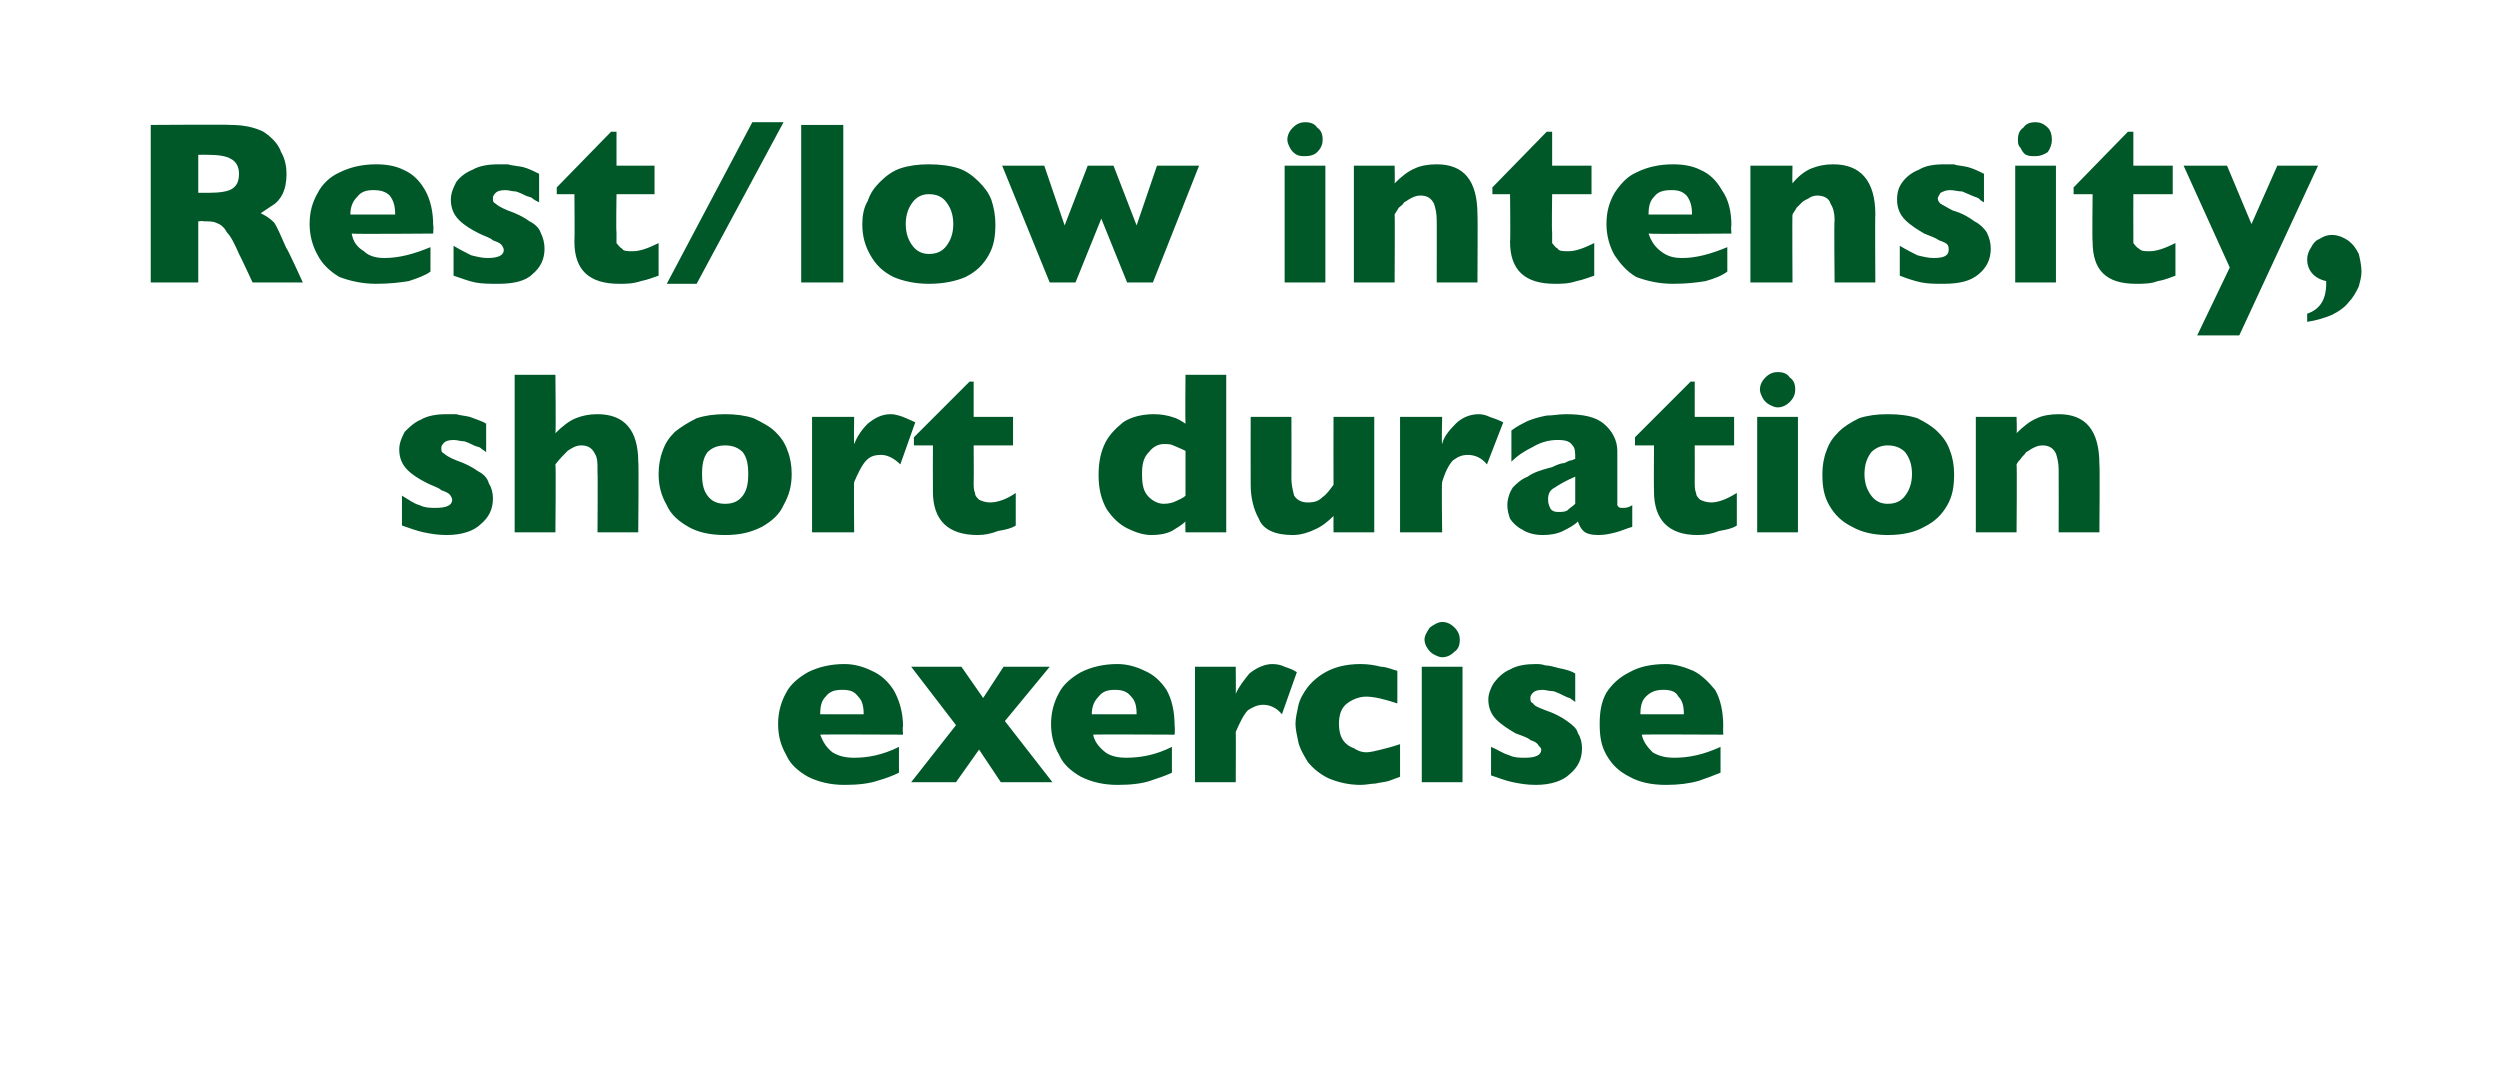
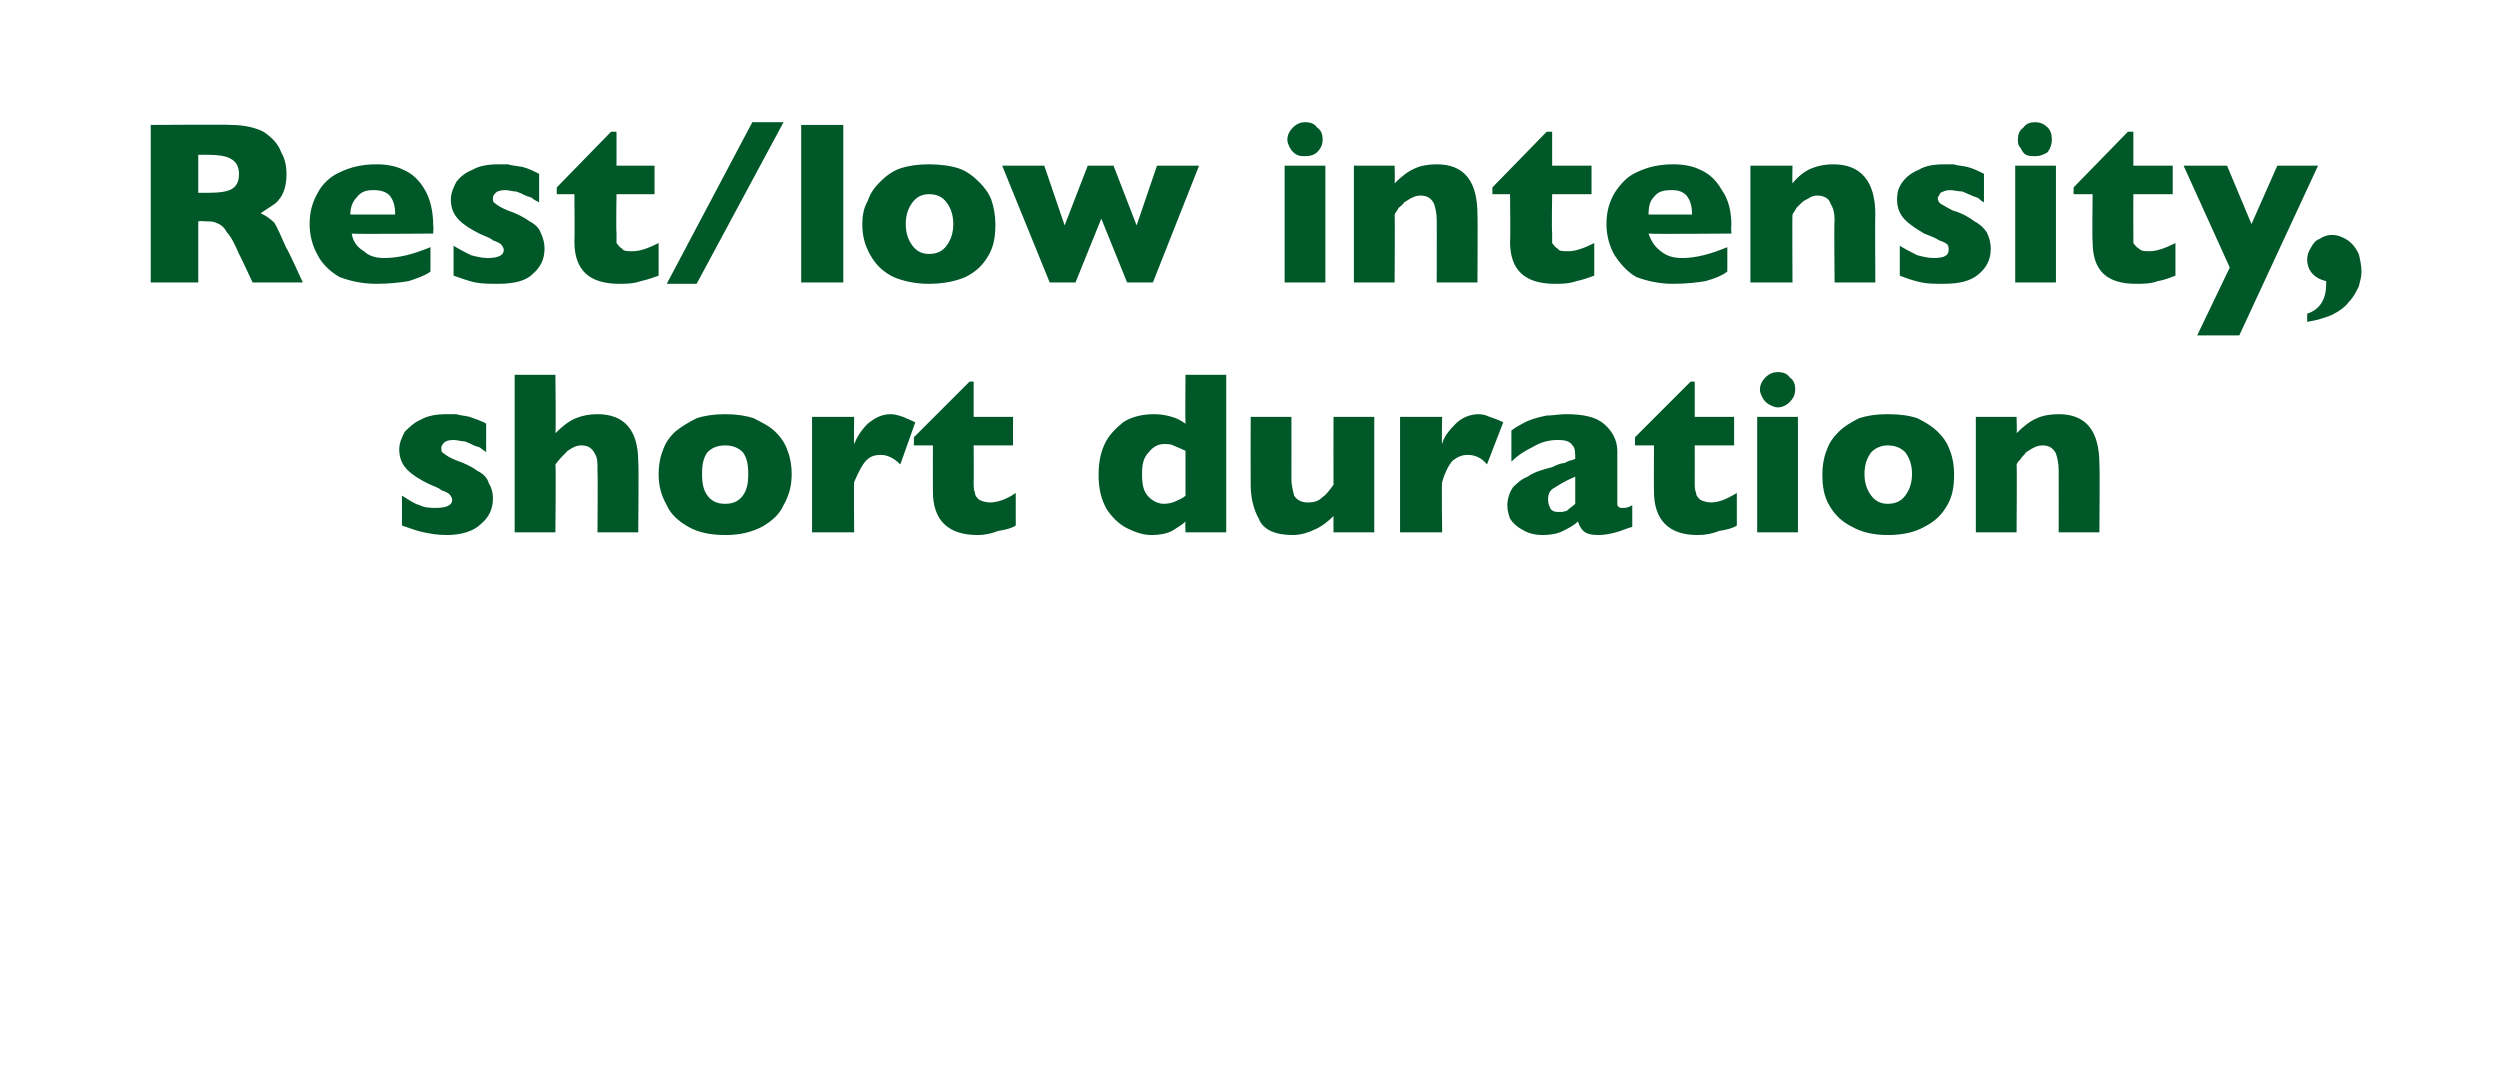
<svg xmlns="http://www.w3.org/2000/svg" version="1.1" width="184.1px" height="79px" viewBox="0 -9 184.1 79" style="top:-9px">
  <desc>Rest/low intensity, short duration exercise</desc>
  <defs />
  <g id="Polygon148993">
-     <path d="M 66.5 45.1 C 66.5 45.1 60.44 45.07 60.4 45.1 C 60.6 45.6 60.8 46 61.3 46.4 C 61.8 46.7 62.3 46.8 62.9 46.8 C 63.9 46.8 65 46.6 66.2 46 C 66.2 46 66.2 47.9 66.2 47.9 C 65.8 48.1 65.3 48.3 64.6 48.5 C 64 48.7 63.2 48.8 62.2 48.8 C 61.2 48.8 60.3 48.6 59.5 48.2 C 58.8 47.8 58.2 47.3 57.9 46.6 C 57.5 45.9 57.3 45.2 57.3 44.3 C 57.3 43.5 57.5 42.7 57.9 42 C 58.2 41.4 58.8 40.9 59.5 40.5 C 60.3 40.1 61.2 39.9 62.2 39.9 C 62.9 39.9 63.6 40.1 64.2 40.4 C 64.9 40.7 65.4 41.2 65.8 41.8 C 66.2 42.5 66.5 43.4 66.5 44.5 C 66.45 44.47 66.5 45.1 66.5 45.1 Z M 63.6 43.6 C 63.6 43 63.5 42.6 63.2 42.3 C 62.9 41.9 62.6 41.8 62 41.8 C 61.5 41.8 61.1 41.9 60.8 42.3 C 60.5 42.6 60.4 43 60.4 43.6 C 60.4 43.6 63.6 43.6 63.6 43.6 Z M 77.5 48.6 L 73.7 48.6 L 72.1 46.2 L 70.4 48.6 L 67.1 48.6 L 70.4 44.4 L 67.1 40.1 L 70.8 40.1 L 72.4 42.4 L 73.9 40.1 L 77.3 40.1 L 74 44.1 L 77.5 48.6 Z M 86.5 45.1 C 86.5 45.1 80.52 45.07 80.5 45.1 C 80.6 45.6 80.9 46 81.4 46.4 C 81.8 46.7 82.4 46.8 82.9 46.8 C 84 46.8 85.1 46.6 86.3 46 C 86.3 46 86.3 47.9 86.3 47.9 C 85.9 48.1 85.3 48.3 84.7 48.5 C 84.1 48.7 83.3 48.8 82.3 48.8 C 81.3 48.8 80.4 48.6 79.6 48.2 C 78.9 47.8 78.3 47.3 78 46.6 C 77.6 45.9 77.4 45.2 77.4 44.3 C 77.4 43.5 77.6 42.7 78 42 C 78.3 41.4 78.9 40.9 79.6 40.5 C 80.4 40.1 81.3 39.9 82.3 39.9 C 83 39.9 83.7 40.1 84.3 40.4 C 85 40.7 85.5 41.2 85.9 41.8 C 86.3 42.5 86.5 43.4 86.5 44.5 C 86.54 44.47 86.5 45.1 86.5 45.1 Z M 83.7 43.6 C 83.7 43 83.6 42.6 83.3 42.3 C 83 41.9 82.6 41.8 82.1 41.8 C 81.6 41.8 81.2 41.9 80.9 42.3 C 80.6 42.6 80.4 43 80.4 43.6 C 80.4 43.6 83.7 43.6 83.7 43.6 Z M 95.5 40.5 C 95.5 40.5 94.4 43.6 94.4 43.6 C 94 43.1 93.5 42.9 93 42.9 C 92.6 42.9 92.2 43.1 91.9 43.3 C 91.6 43.6 91.3 44.2 91 44.9 C 91.02 44.94 91 48.6 91 48.6 L 88 48.6 L 88 40.1 L 91 40.1 C 91 40.1 91.02 42.14 91 42.1 C 91.2 41.6 91.6 41.1 92 40.6 C 92.5 40.2 93.1 39.9 93.7 39.9 C 94.1 39.9 94.4 40 94.6 40.1 C 94.9 40.2 95.2 40.3 95.5 40.5 Z M 103.1 48.2 C 102.8 48.3 102.6 48.4 102.3 48.5 C 102 48.6 101.7 48.6 101.3 48.7 C 101 48.7 100.6 48.8 100.2 48.8 C 99.3 48.8 98.5 48.6 97.8 48.3 C 97.2 48 96.7 47.6 96.3 47.1 C 96 46.6 95.7 46.1 95.6 45.6 C 95.5 45.1 95.4 44.7 95.4 44.3 C 95.4 43.9 95.5 43.5 95.6 43 C 95.7 42.5 96 42 96.3 41.6 C 96.7 41.1 97.2 40.7 97.8 40.4 C 98.4 40.1 99.2 39.9 100.2 39.9 C 100.8 39.9 101.3 40 101.7 40.1 C 102.1 40.1 102.5 40.3 102.9 40.4 C 102.9 40.4 102.9 42.8 102.9 42.8 C 102 42.5 101.2 42.3 100.6 42.3 C 100.1 42.3 99.6 42.5 99.2 42.8 C 98.8 43.1 98.6 43.6 98.6 44.3 C 98.6 44.8 98.7 45.2 98.9 45.5 C 99.1 45.8 99.4 46 99.7 46.1 C 100 46.3 100.3 46.4 100.6 46.4 C 100.9 46.4 101.3 46.3 101.7 46.2 C 102.1 46.1 102.5 46 103.1 45.8 C 103.1 45.8 103.1 48.2 103.1 48.2 Z M 107.5 38.1 C 107.5 38.5 107.4 38.8 107.1 39 C 106.9 39.2 106.6 39.4 106.2 39.4 C 106 39.4 105.8 39.3 105.6 39.2 C 105.4 39.1 105.2 38.9 105.1 38.7 C 105 38.6 104.9 38.3 104.9 38.1 C 104.9 37.8 105.1 37.5 105.3 37.2 C 105.6 37 105.9 36.8 106.2 36.8 C 106.6 36.8 106.9 37 107.1 37.2 C 107.4 37.5 107.5 37.8 107.5 38.1 Z M 107.7 48.6 L 104.7 48.6 L 104.7 40.1 L 107.7 40.1 L 107.7 48.6 Z M 116.5 46.1 C 116.5 46.9 116.2 47.5 115.6 48 C 115.1 48.5 114.2 48.8 113.1 48.8 C 112.4 48.8 111.9 48.7 111.4 48.6 C 110.9 48.5 110.4 48.3 109.8 48.1 C 109.8 48.1 109.8 46 109.8 46 C 110.3 46.2 110.7 46.5 111.1 46.6 C 111.5 46.8 111.9 46.8 112.3 46.8 C 113.1 46.8 113.5 46.6 113.5 46.2 C 113.5 46.1 113.4 46 113.3 45.9 C 113.2 45.7 113 45.6 112.7 45.5 C 112.5 45.3 112.1 45.2 111.6 45 C 111.1 44.7 110.6 44.4 110.2 44 C 109.8 43.6 109.6 43.1 109.6 42.5 C 109.6 42.1 109.8 41.6 110 41.3 C 110.3 40.9 110.7 40.5 111.2 40.3 C 111.7 40 112.4 39.9 113.1 39.9 C 113.3 39.9 113.5 39.9 113.8 40 C 114.1 40 114.4 40.1 114.8 40.2 C 115.3 40.3 115.7 40.4 116 40.6 C 116 40.6 116 42.7 116 42.7 C 115.9 42.6 115.7 42.5 115.6 42.4 C 115.5 42.4 115.3 42.3 115.1 42.2 C 114.9 42.1 114.7 42 114.4 41.9 C 114.1 41.9 113.8 41.8 113.6 41.8 C 113.2 41.8 113 41.9 112.9 42 C 112.7 42.2 112.7 42.3 112.7 42.4 C 112.7 42.6 112.7 42.7 112.9 42.8 C 113 43 113.3 43.1 113.8 43.3 C 114.4 43.5 115 43.8 115.4 44.1 C 115.8 44.4 116.1 44.6 116.2 45 C 116.4 45.3 116.5 45.7 116.5 46.1 Z M 126.9 45.1 C 126.9 45.1 120.86 45.07 120.9 45.1 C 121 45.6 121.3 46 121.7 46.4 C 122.2 46.7 122.7 46.8 123.3 46.8 C 124.3 46.8 125.4 46.6 126.7 46 C 126.7 46 126.7 47.9 126.7 47.9 C 126.2 48.1 125.7 48.3 125.1 48.5 C 124.4 48.7 123.6 48.8 122.7 48.8 C 121.6 48.8 120.7 48.6 120 48.2 C 119.2 47.8 118.7 47.3 118.3 46.6 C 117.9 45.9 117.8 45.2 117.8 44.3 C 117.8 43.5 117.9 42.7 118.3 42 C 118.7 41.4 119.2 40.9 120 40.5 C 120.7 40.1 121.6 39.9 122.7 39.9 C 123.3 39.9 124 40.1 124.7 40.4 C 125.3 40.7 125.8 41.2 126.3 41.8 C 126.7 42.5 126.9 43.4 126.9 44.5 C 126.88 44.47 126.9 45.1 126.9 45.1 Z M 124 43.6 C 124 43 123.9 42.6 123.6 42.3 C 123.4 41.9 123 41.8 122.5 41.8 C 122 41.8 121.6 41.9 121.2 42.3 C 120.9 42.6 120.8 43 120.8 43.6 C 120.8 43.6 124 43.6 124 43.6 Z " stroke="none" fill="#005829" />
-   </g>
+     </g>
  <g id="Polygon148992">
    <path d="M 36.3 27.7 C 36.3 28.5 36 29.1 35.4 29.6 C 34.9 30.1 34 30.4 32.9 30.4 C 32.2 30.4 31.7 30.3 31.2 30.2 C 30.7 30.1 30.2 29.9 29.6 29.7 C 29.6 29.7 29.6 27.5 29.6 27.5 C 30.1 27.8 30.5 28.1 30.9 28.2 C 31.3 28.4 31.7 28.4 32.1 28.4 C 32.9 28.4 33.3 28.2 33.3 27.8 C 33.3 27.7 33.2 27.5 33.1 27.4 C 33 27.3 32.8 27.2 32.5 27.1 C 32.3 26.9 31.9 26.8 31.5 26.6 C 30.9 26.3 30.4 26 30 25.6 C 29.6 25.2 29.4 24.7 29.4 24.1 C 29.4 23.6 29.6 23.2 29.8 22.8 C 30.1 22.5 30.5 22.1 31 21.9 C 31.5 21.6 32.2 21.5 32.9 21.5 C 33.1 21.5 33.3 21.5 33.6 21.5 C 33.9 21.6 34.2 21.6 34.6 21.7 C 35.1 21.9 35.5 22 35.8 22.2 C 35.8 22.2 35.8 24.3 35.8 24.3 C 35.7 24.2 35.5 24.1 35.4 24 C 35.3 23.9 35.1 23.9 34.9 23.8 C 34.7 23.7 34.5 23.6 34.2 23.5 C 33.9 23.5 33.7 23.4 33.4 23.4 C 33 23.4 32.8 23.5 32.7 23.6 C 32.5 23.8 32.5 23.9 32.5 24 C 32.5 24.2 32.5 24.3 32.7 24.4 C 32.8 24.5 33.1 24.7 33.6 24.9 C 34.2 25.1 34.8 25.4 35.2 25.7 C 35.6 25.9 35.9 26.2 36 26.6 C 36.2 26.9 36.3 27.3 36.3 27.7 Z M 47 30.2 L 44 30.2 C 44 30.2 44.03 25.77 44 25.8 C 44 25.7 44 25.7 44 25.7 C 44 25.6 44 25.6 44 25.5 C 44 25.1 44 24.7 43.8 24.4 C 43.6 24 43.3 23.8 42.8 23.8 C 42.4 23.8 42.1 24 41.8 24.2 C 41.5 24.5 41.2 24.8 40.9 25.2 C 40.95 25.18 40.9 30.2 40.9 30.2 L 37.9 30.2 L 37.9 18.6 L 40.9 18.6 C 40.9 18.6 40.95 22.89 40.9 22.9 C 41.4 22.4 41.9 22 42.4 21.8 C 42.9 21.6 43.4 21.5 44 21.5 C 46 21.5 47 22.7 47 25 C 47.05 24.96 47 30.2 47 30.2 Z M 58.3 25.9 C 58.3 26.8 58.1 27.5 57.7 28.2 C 57.4 28.9 56.8 29.4 56.1 29.8 C 55.3 30.2 54.5 30.4 53.4 30.4 C 52.3 30.4 51.4 30.2 50.7 29.8 C 50 29.4 49.4 28.9 49.1 28.2 C 48.7 27.5 48.5 26.8 48.5 25.9 C 48.5 25.3 48.6 24.7 48.8 24.2 C 49 23.6 49.3 23.2 49.7 22.8 C 50.2 22.4 50.7 22.1 51.3 21.8 C 51.9 21.6 52.6 21.5 53.4 21.5 C 54.2 21.5 54.9 21.6 55.5 21.8 C 56.1 22.1 56.7 22.4 57.1 22.8 C 57.5 23.2 57.8 23.6 58 24.2 C 58.2 24.7 58.3 25.3 58.3 25.9 Z M 55.1 25.9 C 55.1 25.2 55 24.7 54.7 24.3 C 54.4 24 54 23.8 53.4 23.8 C 52.8 23.8 52.4 24 52.1 24.3 C 51.8 24.7 51.7 25.2 51.7 25.9 C 51.7 26.6 51.8 27.1 52.1 27.5 C 52.4 27.9 52.8 28.1 53.4 28.1 C 54 28.1 54.4 27.9 54.7 27.5 C 55 27.1 55.1 26.6 55.1 25.9 Z M 67.4 22.1 C 67.4 22.1 66.3 25.2 66.3 25.2 C 65.8 24.7 65.3 24.5 64.9 24.5 C 64.4 24.5 64.1 24.6 63.8 24.9 C 63.5 25.2 63.2 25.8 62.9 26.5 C 62.87 26.53 62.9 30.2 62.9 30.2 L 59.8 30.2 L 59.8 21.7 L 62.9 21.7 C 62.9 21.7 62.87 23.72 62.9 23.7 C 63.1 23.2 63.4 22.7 63.9 22.2 C 64.4 21.8 64.9 21.5 65.6 21.5 C 65.9 21.5 66.2 21.6 66.5 21.7 C 66.7 21.8 67 21.9 67.4 22.1 Z M 74.8 29.7 C 74.5 29.9 74.1 30 73.5 30.1 C 73 30.3 72.5 30.4 72 30.4 C 69.8 30.4 68.7 29.3 68.7 27.2 C 68.69 27.17 68.7 23.8 68.7 23.8 L 67.3 23.8 L 67.3 23.2 L 71.4 19.1 L 71.7 19.1 L 71.7 21.7 L 74.6 21.7 L 74.6 23.8 L 71.7 23.8 C 71.7 23.8 71.72 26.49 71.7 26.5 C 71.7 26.8 71.7 27.1 71.8 27.3 C 71.8 27.5 71.9 27.6 72.1 27.8 C 72.3 27.9 72.6 28 72.9 28 C 73.4 28 74.1 27.8 74.8 27.3 C 74.8 27.3 74.8 29.7 74.8 29.7 Z M 90.3 30.2 L 87.3 30.2 C 87.3 30.2 87.27 29.43 87.3 29.4 C 87 29.7 86.6 29.9 86.3 30.1 C 85.9 30.3 85.4 30.4 84.8 30.4 C 84.2 30.4 83.6 30.2 83 29.9 C 82.4 29.6 81.9 29.1 81.5 28.5 C 81.1 27.8 80.9 27 80.9 26 C 80.9 25.2 81 24.5 81.3 23.8 C 81.6 23.1 82.1 22.6 82.7 22.1 C 83.3 21.7 84.1 21.5 85 21.5 C 85.5 21.5 86 21.6 86.3 21.7 C 86.7 21.8 87 22 87.3 22.2 C 87.27 22.16 87.3 18.6 87.3 18.6 L 90.3 18.6 L 90.3 30.2 Z M 87.3 27.5 C 87.3 27.5 87.3 24.2 87.3 24.2 C 86.9 24 86.6 23.9 86.4 23.8 C 86.2 23.7 86 23.7 85.7 23.7 C 85.3 23.7 84.9 23.9 84.6 24.3 C 84.2 24.7 84.1 25.2 84.1 25.9 C 84.1 26.7 84.2 27.2 84.6 27.6 C 84.9 27.9 85.3 28.1 85.7 28.1 C 86.1 28.1 86.4 28 86.6 27.9 C 86.8 27.8 87.1 27.7 87.3 27.5 Z M 101.2 30.2 L 98.2 30.2 C 98.2 30.2 98.19 28.99 98.2 29 C 97.8 29.4 97.3 29.8 96.8 30 C 96.4 30.2 95.8 30.4 95.2 30.4 C 93.9 30.4 93 30 92.7 29.2 C 92.3 28.5 92.1 27.6 92.1 26.7 C 92.09 26.68 92.1 21.7 92.1 21.7 L 95.1 21.7 C 95.1 21.7 95.11 26.28 95.1 26.3 C 95.1 26.7 95.2 27.1 95.3 27.5 C 95.5 27.8 95.8 28 96.3 28 C 96.8 28 97.1 27.9 97.4 27.6 C 97.7 27.4 97.9 27.1 98.2 26.7 C 98.19 26.68 98.2 21.7 98.2 21.7 L 101.2 21.7 L 101.2 30.2 Z M 110.7 22.1 C 110.7 22.1 109.5 25.2 109.5 25.2 C 109.1 24.7 108.6 24.5 108.1 24.5 C 107.7 24.5 107.4 24.6 107 24.9 C 106.7 25.2 106.4 25.8 106.2 26.5 C 106.15 26.53 106.2 30.2 106.2 30.2 L 103.1 30.2 L 103.1 21.7 L 106.2 21.7 C 106.2 21.7 106.15 23.72 106.2 23.7 C 106.3 23.2 106.7 22.7 107.2 22.2 C 107.6 21.8 108.2 21.5 108.9 21.5 C 109.2 21.5 109.5 21.6 109.7 21.7 C 110 21.8 110.3 21.9 110.7 22.1 Z M 120.2 29.8 C 119.8 29.9 119.4 30.1 119 30.2 C 118.6 30.3 118.2 30.4 117.7 30.4 C 117.2 30.4 116.8 30.3 116.6 30.1 C 116.4 29.9 116.3 29.7 116.2 29.4 C 115.9 29.7 115.5 29.9 115.1 30.1 C 114.7 30.3 114.2 30.4 113.6 30.4 C 112.9 30.4 112.4 30.2 112.1 30 C 111.7 29.8 111.4 29.5 111.2 29.2 C 111.1 28.9 111 28.6 111 28.2 C 111 27.7 111.2 27.2 111.4 26.9 C 111.7 26.6 112 26.3 112.5 26.1 C 112.9 25.8 113.5 25.6 114.3 25.4 C 114.7 25.2 115 25.1 115.2 25.1 C 115.4 25 115.6 24.9 115.7 24.9 C 115.8 24.9 115.9 24.8 116 24.8 C 116 24.3 116 24 115.8 23.8 C 115.6 23.5 115.3 23.4 114.7 23.4 C 114 23.4 113.4 23.6 112.9 23.9 C 112.3 24.2 111.8 24.5 111.3 25 C 111.3 25 111.3 22.7 111.3 22.7 C 111.7 22.4 112.1 22.2 112.5 22 C 113 21.8 113.4 21.7 113.9 21.6 C 114.4 21.6 114.8 21.5 115.3 21.5 C 116.6 21.5 117.5 21.7 118.1 22.2 C 118.7 22.7 119.1 23.4 119.1 24.2 C 119.1 24.2 119.1 27.5 119.1 27.5 C 119.1 27.8 119.1 28 119.1 28.2 C 119.2 28.4 119.3 28.4 119.5 28.4 C 119.7 28.4 119.9 28.4 120.2 28.2 C 120.2 28.2 120.2 29.8 120.2 29.8 Z M 116 28.1 C 116 28.1 116 26.1 116 26.1 C 115.3 26.4 114.8 26.7 114.5 26.9 C 114.1 27.1 114 27.4 114 27.8 C 114 28.1 114.1 28.3 114.2 28.5 C 114.4 28.7 114.6 28.7 114.8 28.7 C 115 28.7 115.2 28.7 115.4 28.6 C 115.6 28.4 115.8 28.3 116 28.1 Z M 127.9 29.7 C 127.6 29.9 127.2 30 126.6 30.1 C 126.1 30.3 125.6 30.4 125 30.4 C 122.9 30.4 121.8 29.3 121.8 27.2 C 121.78 27.17 121.8 23.8 121.8 23.8 L 120.4 23.8 L 120.4 23.2 L 124.5 19.1 L 124.8 19.1 L 124.8 21.7 L 127.7 21.7 L 127.7 23.8 L 124.8 23.8 C 124.8 23.8 124.81 26.49 124.8 26.5 C 124.8 26.8 124.8 27.1 124.9 27.3 C 124.9 27.5 125 27.6 125.2 27.8 C 125.4 27.9 125.7 28 126 28 C 126.5 28 127.1 27.8 127.9 27.3 C 127.9 27.3 127.9 29.7 127.9 29.7 Z M 132.2 19.7 C 132.2 20 132.1 20.3 131.8 20.6 C 131.6 20.8 131.3 21 130.9 21 C 130.7 21 130.5 20.9 130.3 20.8 C 130.1 20.7 129.9 20.5 129.8 20.3 C 129.7 20.1 129.6 19.9 129.6 19.7 C 129.6 19.3 129.8 19 130 18.8 C 130.3 18.5 130.6 18.4 130.9 18.4 C 131.3 18.4 131.6 18.5 131.8 18.8 C 132.1 19 132.2 19.3 132.2 19.7 Z M 132.4 30.2 L 129.4 30.2 L 129.4 21.7 L 132.4 21.7 L 132.4 30.2 Z M 143.9 25.9 C 143.9 26.8 143.8 27.5 143.4 28.2 C 143 28.9 142.5 29.4 141.7 29.8 C 141 30.2 140.1 30.4 139 30.4 C 138 30.4 137.1 30.2 136.4 29.8 C 135.6 29.4 135.1 28.9 134.7 28.2 C 134.3 27.5 134.2 26.8 134.2 25.9 C 134.2 25.3 134.3 24.7 134.5 24.2 C 134.7 23.6 135 23.2 135.4 22.8 C 135.8 22.4 136.3 22.1 136.9 21.8 C 137.5 21.6 138.2 21.5 139 21.5 C 139.9 21.5 140.6 21.6 141.2 21.8 C 141.8 22.1 142.3 22.4 142.7 22.8 C 143.1 23.2 143.4 23.6 143.6 24.2 C 143.8 24.7 143.9 25.3 143.9 25.9 Z M 140.8 25.9 C 140.8 25.2 140.6 24.7 140.3 24.3 C 140 24 139.6 23.8 139 23.8 C 138.5 23.8 138.1 24 137.8 24.3 C 137.5 24.7 137.3 25.2 137.3 25.9 C 137.3 26.6 137.5 27.1 137.8 27.5 C 138.1 27.9 138.5 28.1 139 28.1 C 139.6 28.1 140 27.9 140.3 27.5 C 140.6 27.1 140.8 26.6 140.8 25.9 Z M 154.6 30.2 L 151.6 30.2 C 151.6 30.2 151.61 25.6 151.6 25.6 C 151.6 25.1 151.5 24.7 151.4 24.4 C 151.2 24 150.9 23.8 150.4 23.8 C 150.1 23.8 149.9 23.9 149.7 24 C 149.5 24.1 149.4 24.2 149.2 24.3 C 149.1 24.5 148.9 24.6 148.8 24.8 C 148.7 24.9 148.6 25 148.5 25.2 C 148.54 25.18 148.5 30.2 148.5 30.2 L 145.5 30.2 L 145.5 21.7 L 148.5 21.7 C 148.5 21.7 148.54 22.89 148.5 22.9 C 149 22.4 149.5 22 150 21.8 C 150.4 21.6 151 21.5 151.6 21.5 C 153.6 21.5 154.6 22.7 154.6 25.2 C 154.64 25.18 154.6 30.2 154.6 30.2 Z " stroke="none" fill="#005829" />
  </g>
  <g id="Polygon148991">
    <path d="M 22.3 11.8 L 18.6 11.8 C 18.6 11.8 17.64 9.73 17.6 9.7 C 17.3 9 17 8.4 16.7 8.1 C 16.5 7.7 16.2 7.5 15.9 7.4 C 15.7 7.3 15.4 7.3 15 7.3 C 14.96 7.25 14.6 7.3 14.6 7.3 L 14.6 11.8 L 11.1 11.8 L 11.1 0.2 C 11.1 0.2 17.03 0.16 17 0.2 C 18 0.2 18.8 0.4 19.4 0.7 C 20 1.1 20.5 1.6 20.7 2.2 C 21 2.7 21.1 3.3 21.1 3.8 C 21.1 4.4 21 4.9 20.8 5.3 C 20.6 5.7 20.3 6 20.1 6.1 C 19.8 6.3 19.5 6.5 19.2 6.7 C 19.6 6.9 19.9 7.1 20.2 7.4 C 20.4 7.7 20.7 8.4 21.1 9.3 C 21.15 9.26 22.3 11.8 22.3 11.8 Z M 17.6 3.8 C 17.6 3.3 17.4 2.9 17 2.7 C 16.7 2.5 16.1 2.4 15.3 2.4 C 15.31 2.39 14.6 2.4 14.6 2.4 L 14.6 5.2 C 14.6 5.2 15.32 5.19 15.3 5.2 C 16.2 5.2 16.8 5.1 17.1 4.9 C 17.4 4.7 17.6 4.4 17.6 3.8 Z M 31.9 8.2 C 31.9 8.2 25.92 8.25 25.9 8.2 C 26 8.8 26.3 9.2 26.8 9.5 C 27.2 9.9 27.8 10 28.3 10 C 29.4 10 30.5 9.7 31.7 9.2 C 31.7 9.2 31.7 11 31.7 11 C 31.3 11.3 30.7 11.5 30.1 11.7 C 29.5 11.8 28.7 11.9 27.7 11.9 C 26.7 11.9 25.8 11.7 25 11.4 C 24.3 11 23.7 10.4 23.4 9.8 C 23 9.1 22.8 8.3 22.8 7.5 C 22.8 6.6 23 5.9 23.4 5.2 C 23.7 4.6 24.3 4 25 3.7 C 25.8 3.3 26.7 3.1 27.7 3.1 C 28.4 3.1 29.1 3.2 29.7 3.5 C 30.4 3.8 30.9 4.3 31.3 5 C 31.7 5.7 31.9 6.6 31.9 7.6 C 31.94 7.64 31.9 8.2 31.9 8.2 Z M 29.1 6.8 C 29.1 6.2 29 5.8 28.7 5.4 C 28.4 5.1 28 5 27.5 5 C 27 5 26.6 5.1 26.3 5.5 C 26 5.8 25.8 6.2 25.8 6.8 C 25.8 6.8 29.1 6.8 29.1 6.8 Z M 40.1 9.3 C 40.1 10.1 39.8 10.7 39.2 11.2 C 38.7 11.7 37.8 11.9 36.7 11.9 C 36.1 11.9 35.5 11.9 35 11.8 C 34.5 11.7 34 11.5 33.4 11.3 C 33.4 11.3 33.4 9.1 33.4 9.1 C 33.9 9.4 34.3 9.6 34.7 9.8 C 35.1 9.9 35.5 10 35.9 10 C 36.7 10 37.1 9.8 37.1 9.4 C 37.1 9.3 37 9.1 36.9 9 C 36.8 8.9 36.6 8.8 36.3 8.7 C 36.1 8.5 35.7 8.4 35.3 8.2 C 34.7 7.9 34.2 7.6 33.8 7.2 C 33.4 6.8 33.2 6.3 33.2 5.7 C 33.2 5.2 33.4 4.8 33.6 4.4 C 33.9 4 34.3 3.7 34.8 3.5 C 35.3 3.2 36 3.1 36.7 3.1 C 36.9 3.1 37.1 3.1 37.4 3.1 C 37.7 3.2 38 3.2 38.5 3.3 C 38.9 3.4 39.3 3.6 39.7 3.8 C 39.7 3.8 39.7 5.9 39.7 5.9 C 39.5 5.8 39.3 5.7 39.2 5.6 C 39.1 5.5 38.9 5.5 38.7 5.4 C 38.5 5.3 38.3 5.2 38 5.1 C 37.7 5.1 37.5 5 37.2 5 C 36.8 5 36.6 5.1 36.5 5.2 C 36.3 5.4 36.3 5.5 36.3 5.6 C 36.3 5.8 36.3 5.9 36.5 6 C 36.6 6.1 36.9 6.3 37.4 6.5 C 38 6.7 38.6 7 39 7.3 C 39.4 7.5 39.7 7.8 39.8 8.1 C 40 8.5 40.1 8.9 40.1 9.3 Z M 48.5 11.3 C 48.2 11.4 47.7 11.6 47.2 11.7 C 46.6 11.9 46.1 11.9 45.6 11.9 C 43.4 11.9 42.3 10.9 42.3 8.8 C 42.33 8.75 42.3 5.3 42.3 5.3 L 41 5.3 L 41 4.8 L 45 0.7 L 45.4 0.7 L 45.4 3.2 L 48.2 3.2 L 48.2 5.3 L 45.4 5.3 C 45.4 5.3 45.36 8.08 45.4 8.1 C 45.4 8.4 45.4 8.7 45.4 8.9 C 45.5 9 45.6 9.2 45.8 9.3 C 45.9 9.5 46.2 9.5 46.6 9.5 C 47.1 9.5 47.7 9.3 48.5 8.9 C 48.5 8.9 48.5 11.3 48.5 11.3 Z M 57.7 0 L 51.3 11.9 L 49.1 11.9 L 55.4 0 L 57.7 0 Z M 62.1 11.8 L 59 11.8 L 59 0.2 L 62.1 0.2 L 62.1 11.8 Z M 73.3 7.5 C 73.3 8.4 73.2 9.1 72.8 9.8 C 72.4 10.5 71.9 11 71.1 11.4 C 70.4 11.7 69.5 11.9 68.4 11.9 C 67.4 11.9 66.5 11.7 65.8 11.4 C 65 11 64.5 10.5 64.1 9.8 C 63.7 9.1 63.5 8.4 63.5 7.5 C 63.5 6.9 63.6 6.3 63.9 5.8 C 64.1 5.2 64.4 4.8 64.8 4.4 C 65.2 4 65.7 3.6 66.3 3.4 C 66.9 3.2 67.6 3.1 68.4 3.1 C 69.2 3.1 70 3.2 70.6 3.4 C 71.2 3.6 71.7 4 72.1 4.4 C 72.5 4.8 72.8 5.2 73 5.7 C 73.2 6.3 73.3 6.9 73.3 7.5 Z M 70.2 7.5 C 70.2 6.8 70 6.3 69.7 5.9 C 69.4 5.5 69 5.3 68.4 5.3 C 67.9 5.3 67.5 5.5 67.2 5.9 C 66.9 6.3 66.7 6.8 66.7 7.5 C 66.7 8.2 66.9 8.7 67.2 9.1 C 67.5 9.5 67.9 9.7 68.4 9.7 C 69 9.7 69.4 9.5 69.7 9.1 C 70 8.7 70.2 8.2 70.2 7.5 Z M 88.3 3.2 L 84.9 11.8 L 83 11.8 L 81.1 7.1 L 79.2 11.8 L 77.3 11.8 L 73.8 3.2 L 76.9 3.2 L 78.4 7.6 L 80.1 3.2 L 82 3.2 L 83.7 7.6 L 85.2 3.2 L 88.3 3.2 Z M 97.4 1.3 C 97.4 1.6 97.3 1.9 97 2.2 C 96.8 2.4 96.5 2.5 96.1 2.5 C 95.9 2.5 95.7 2.5 95.5 2.4 C 95.3 2.3 95.1 2.1 95 1.9 C 94.9 1.7 94.8 1.5 94.8 1.3 C 94.8 0.9 95 0.6 95.2 0.4 C 95.5 0.1 95.8 0 96.1 0 C 96.5 0 96.8 0.1 97 0.4 C 97.3 0.6 97.4 0.9 97.4 1.3 Z M 97.6 11.8 L 94.6 11.8 L 94.6 3.2 L 97.6 3.2 L 97.6 11.8 Z M 108.8 11.8 L 105.8 11.8 C 105.8 11.8 105.81 7.18 105.8 7.2 C 105.8 6.7 105.7 6.3 105.6 6 C 105.4 5.6 105.1 5.4 104.6 5.4 C 104.3 5.4 104.1 5.5 103.9 5.6 C 103.7 5.7 103.6 5.8 103.4 5.9 C 103.3 6.1 103.1 6.2 103 6.3 C 102.9 6.5 102.8 6.6 102.7 6.8 C 102.73 6.77 102.7 11.8 102.7 11.8 L 99.7 11.8 L 99.7 3.2 L 102.7 3.2 C 102.7 3.2 102.73 4.47 102.7 4.5 C 103.2 4 103.7 3.6 104.2 3.4 C 104.6 3.2 105.2 3.1 105.8 3.1 C 107.8 3.1 108.8 4.3 108.8 6.8 C 108.83 6.77 108.8 11.8 108.8 11.8 Z M 117.4 11.3 C 117.1 11.4 116.6 11.6 116.1 11.7 C 115.5 11.9 115 11.9 114.5 11.9 C 112.3 11.9 111.2 10.9 111.2 8.8 C 111.24 8.75 111.2 5.3 111.2 5.3 L 109.9 5.3 L 109.9 4.8 L 113.9 0.7 L 114.3 0.7 L 114.3 3.2 L 117.2 3.2 L 117.2 5.3 L 114.3 5.3 C 114.3 5.3 114.26 8.08 114.3 8.1 C 114.3 8.4 114.3 8.7 114.3 8.9 C 114.4 9 114.5 9.2 114.7 9.3 C 114.8 9.5 115.1 9.5 115.5 9.5 C 116 9.5 116.6 9.3 117.4 8.9 C 117.4 8.9 117.4 11.3 117.4 11.3 Z M 127.5 8.2 C 127.5 8.2 121.45 8.25 121.4 8.2 C 121.6 8.8 121.9 9.2 122.3 9.5 C 122.8 9.9 123.3 10 123.9 10 C 124.9 10 126 9.7 127.2 9.2 C 127.2 9.2 127.2 11 127.2 11 C 126.8 11.3 126.3 11.5 125.6 11.7 C 125 11.8 124.2 11.9 123.2 11.9 C 122.2 11.9 121.3 11.7 120.5 11.4 C 119.8 11 119.3 10.4 118.9 9.8 C 118.5 9.1 118.3 8.3 118.3 7.5 C 118.3 6.6 118.5 5.9 118.9 5.2 C 119.3 4.6 119.8 4 120.5 3.7 C 121.3 3.3 122.2 3.1 123.2 3.1 C 123.9 3.1 124.6 3.2 125.2 3.5 C 125.9 3.8 126.4 4.3 126.8 5 C 127.3 5.7 127.5 6.6 127.5 7.6 C 127.46 7.64 127.5 8.2 127.5 8.2 Z M 124.6 6.8 C 124.6 6.2 124.5 5.8 124.2 5.4 C 123.9 5.1 123.6 5 123.1 5 C 122.5 5 122.1 5.1 121.8 5.5 C 121.5 5.8 121.4 6.2 121.4 6.8 C 121.4 6.8 124.6 6.8 124.6 6.8 Z M 138.1 11.8 L 135.1 11.8 C 135.1 11.8 135.05 7.18 135.1 7.2 C 135.1 6.7 135 6.3 134.8 6 C 134.7 5.6 134.3 5.4 133.8 5.4 C 133.6 5.4 133.3 5.5 133.2 5.6 C 133 5.7 132.8 5.8 132.7 5.9 C 132.5 6.1 132.4 6.2 132.3 6.3 C 132.2 6.5 132.1 6.6 132 6.8 C 131.97 6.77 132 11.8 132 11.8 L 128.9 11.8 L 128.9 3.2 L 132 3.2 C 132 3.2 131.97 4.47 132 4.5 C 132.4 4 132.9 3.6 133.4 3.4 C 133.9 3.2 134.4 3.1 135 3.1 C 137 3.1 138.1 4.3 138.1 6.8 C 138.07 6.77 138.1 11.8 138.1 11.8 Z M 146.6 9.3 C 146.6 10.1 146.3 10.7 145.7 11.2 C 145.1 11.7 144.3 11.9 143.1 11.9 C 142.5 11.9 142 11.9 141.5 11.8 C 141 11.7 140.4 11.5 139.9 11.3 C 139.9 11.3 139.9 9.1 139.9 9.1 C 140.4 9.4 140.8 9.6 141.2 9.8 C 141.6 9.9 142 10 142.4 10 C 143.2 10 143.5 9.8 143.5 9.4 C 143.5 9.3 143.5 9.1 143.4 9 C 143.3 8.9 143.1 8.8 142.8 8.7 C 142.5 8.5 142.2 8.4 141.7 8.2 C 141.2 7.9 140.7 7.6 140.3 7.2 C 139.9 6.8 139.7 6.3 139.7 5.7 C 139.7 5.2 139.8 4.8 140.1 4.4 C 140.4 4 140.8 3.7 141.3 3.5 C 141.8 3.2 142.4 3.1 143.2 3.1 C 143.4 3.1 143.6 3.1 143.9 3.1 C 144.1 3.2 144.5 3.2 144.9 3.3 C 145.3 3.4 145.7 3.6 146.1 3.8 C 146.1 3.8 146.1 5.9 146.1 5.9 C 145.9 5.8 145.8 5.7 145.7 5.6 C 145.5 5.5 145.4 5.5 145.2 5.4 C 145 5.3 144.7 5.2 144.5 5.1 C 144.2 5.1 143.9 5 143.6 5 C 143.3 5 143.1 5.1 142.9 5.2 C 142.8 5.4 142.7 5.5 142.7 5.6 C 142.7 5.8 142.8 5.9 142.9 6 C 143.1 6.1 143.4 6.3 143.8 6.5 C 144.5 6.7 145 7 145.4 7.3 C 145.8 7.5 146.1 7.8 146.3 8.1 C 146.5 8.5 146.6 8.9 146.6 9.3 Z M 151.1 1.3 C 151.1 1.6 151 1.9 150.8 2.2 C 150.5 2.4 150.2 2.5 149.9 2.5 C 149.6 2.5 149.4 2.5 149.2 2.4 C 149 2.3 148.9 2.1 148.8 1.9 C 148.6 1.7 148.6 1.5 148.6 1.3 C 148.6 0.9 148.7 0.6 149 0.4 C 149.2 0.1 149.5 0 149.9 0 C 150.2 0 150.5 0.1 150.8 0.4 C 151 0.6 151.1 0.9 151.1 1.3 Z M 151.4 11.8 L 148.4 11.8 L 148.4 3.2 L 151.4 3.2 L 151.4 11.8 Z M 160.2 11.3 C 159.9 11.4 159.5 11.6 158.9 11.7 C 158.4 11.9 157.8 11.9 157.3 11.9 C 155.1 11.9 154.1 10.9 154.1 8.8 C 154.06 8.75 154.1 5.3 154.1 5.3 L 152.7 5.3 L 152.7 4.8 L 156.7 0.7 L 157.1 0.7 L 157.1 3.2 L 160 3.2 L 160 5.3 L 157.1 5.3 C 157.1 5.3 157.09 8.08 157.1 8.1 C 157.1 8.4 157.1 8.7 157.1 8.9 C 157.2 9 157.3 9.2 157.5 9.3 C 157.7 9.5 157.9 9.5 158.3 9.5 C 158.8 9.5 159.4 9.3 160.2 8.9 C 160.2 8.9 160.2 11.3 160.2 11.3 Z M 170.7 3.2 L 164.9 15.7 L 161.8 15.7 L 164.2 10.7 L 160.8 3.2 L 164 3.2 L 165.8 7.5 L 167.7 3.2 L 170.7 3.2 Z M 173.9 11 C 173.9 11.4 173.8 11.7 173.7 12.1 C 173.5 12.5 173.3 12.9 173 13.2 C 172.7 13.6 172.3 13.9 171.7 14.2 C 171.2 14.4 170.6 14.6 169.9 14.7 C 169.9 14.7 169.9 14.1 169.9 14.1 C 170.8 13.8 171.3 13.1 171.3 11.9 C 171.3 11.9 171.3 11.7 171.3 11.7 C 170.4 11.5 169.9 10.9 169.9 10.1 C 169.9 9.8 170 9.5 170.2 9.2 C 170.3 9 170.5 8.7 170.8 8.6 C 171.1 8.4 171.4 8.3 171.7 8.3 C 172.2 8.3 172.6 8.5 172.9 8.7 C 173.3 9 173.5 9.3 173.7 9.7 C 173.8 10.1 173.9 10.6 173.9 11 Z " stroke="none" fill="#005829" />
  </g>
</svg>